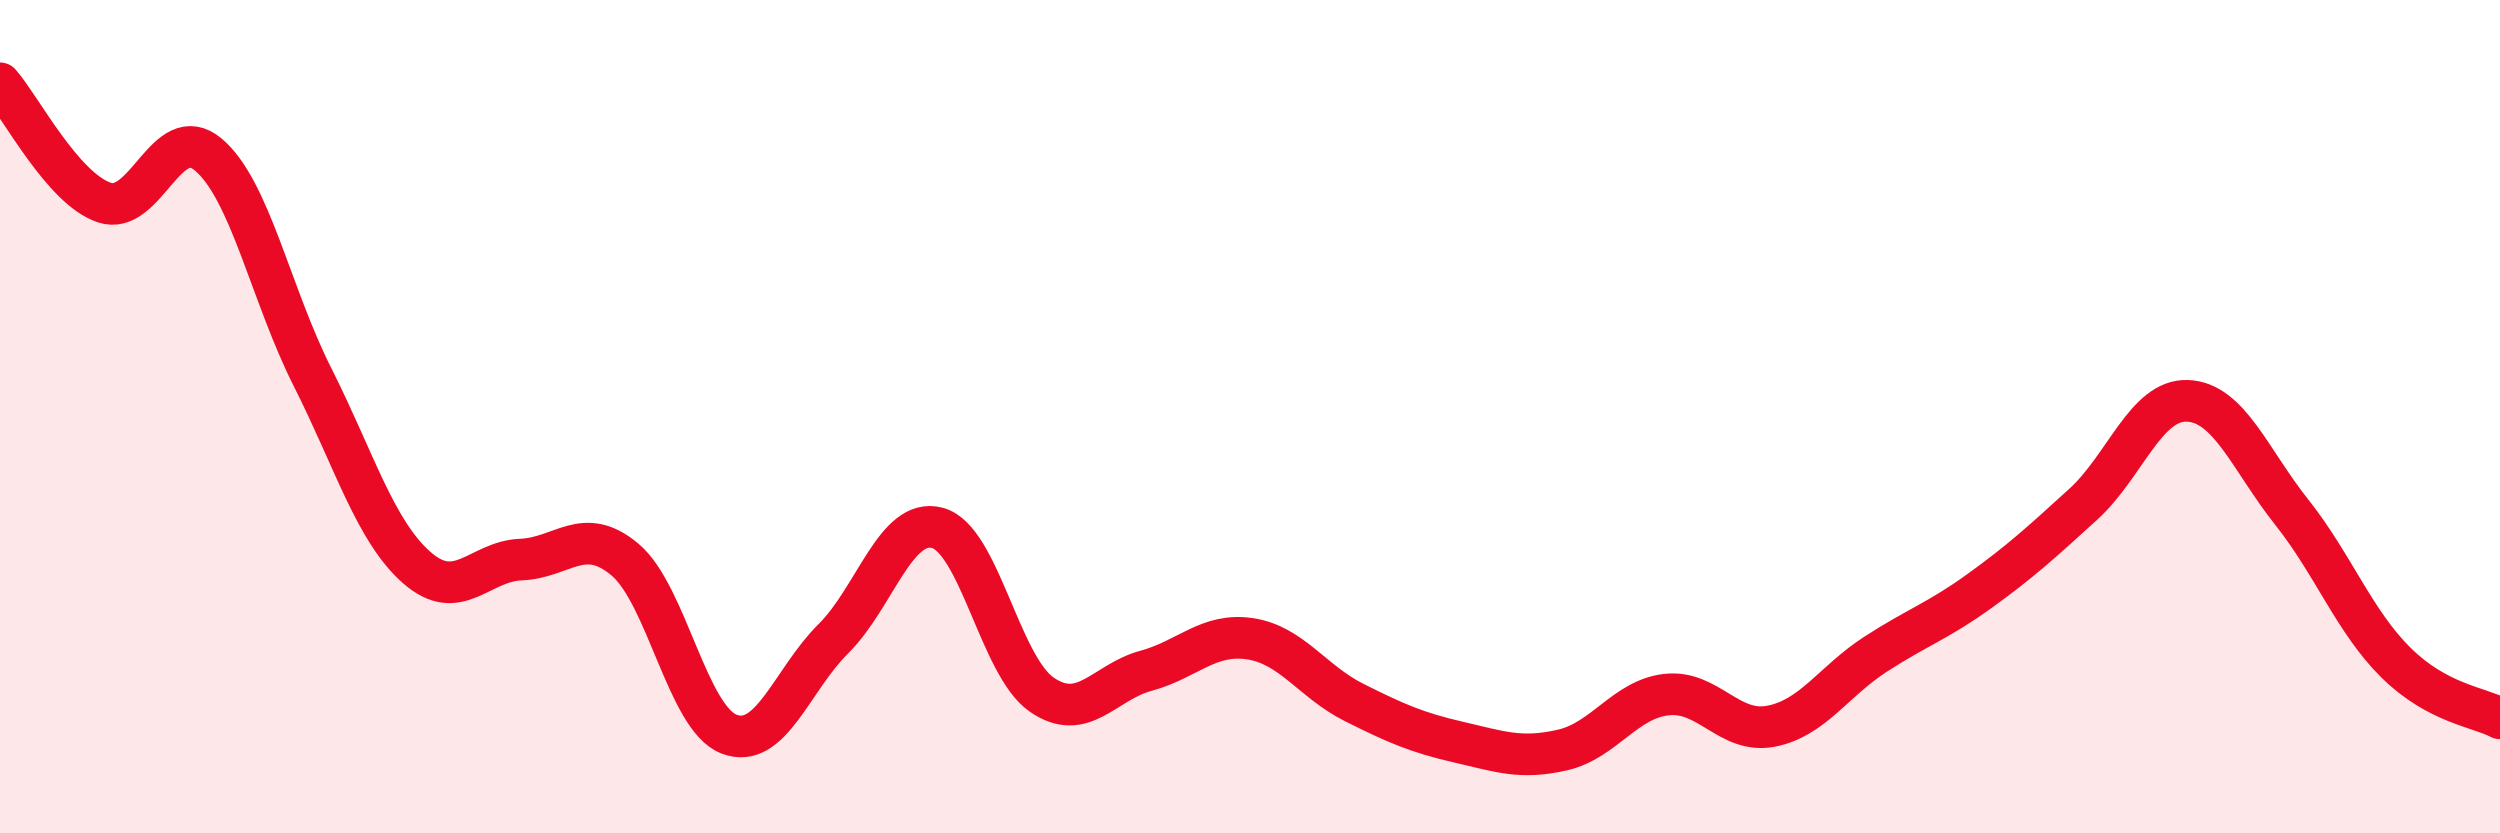
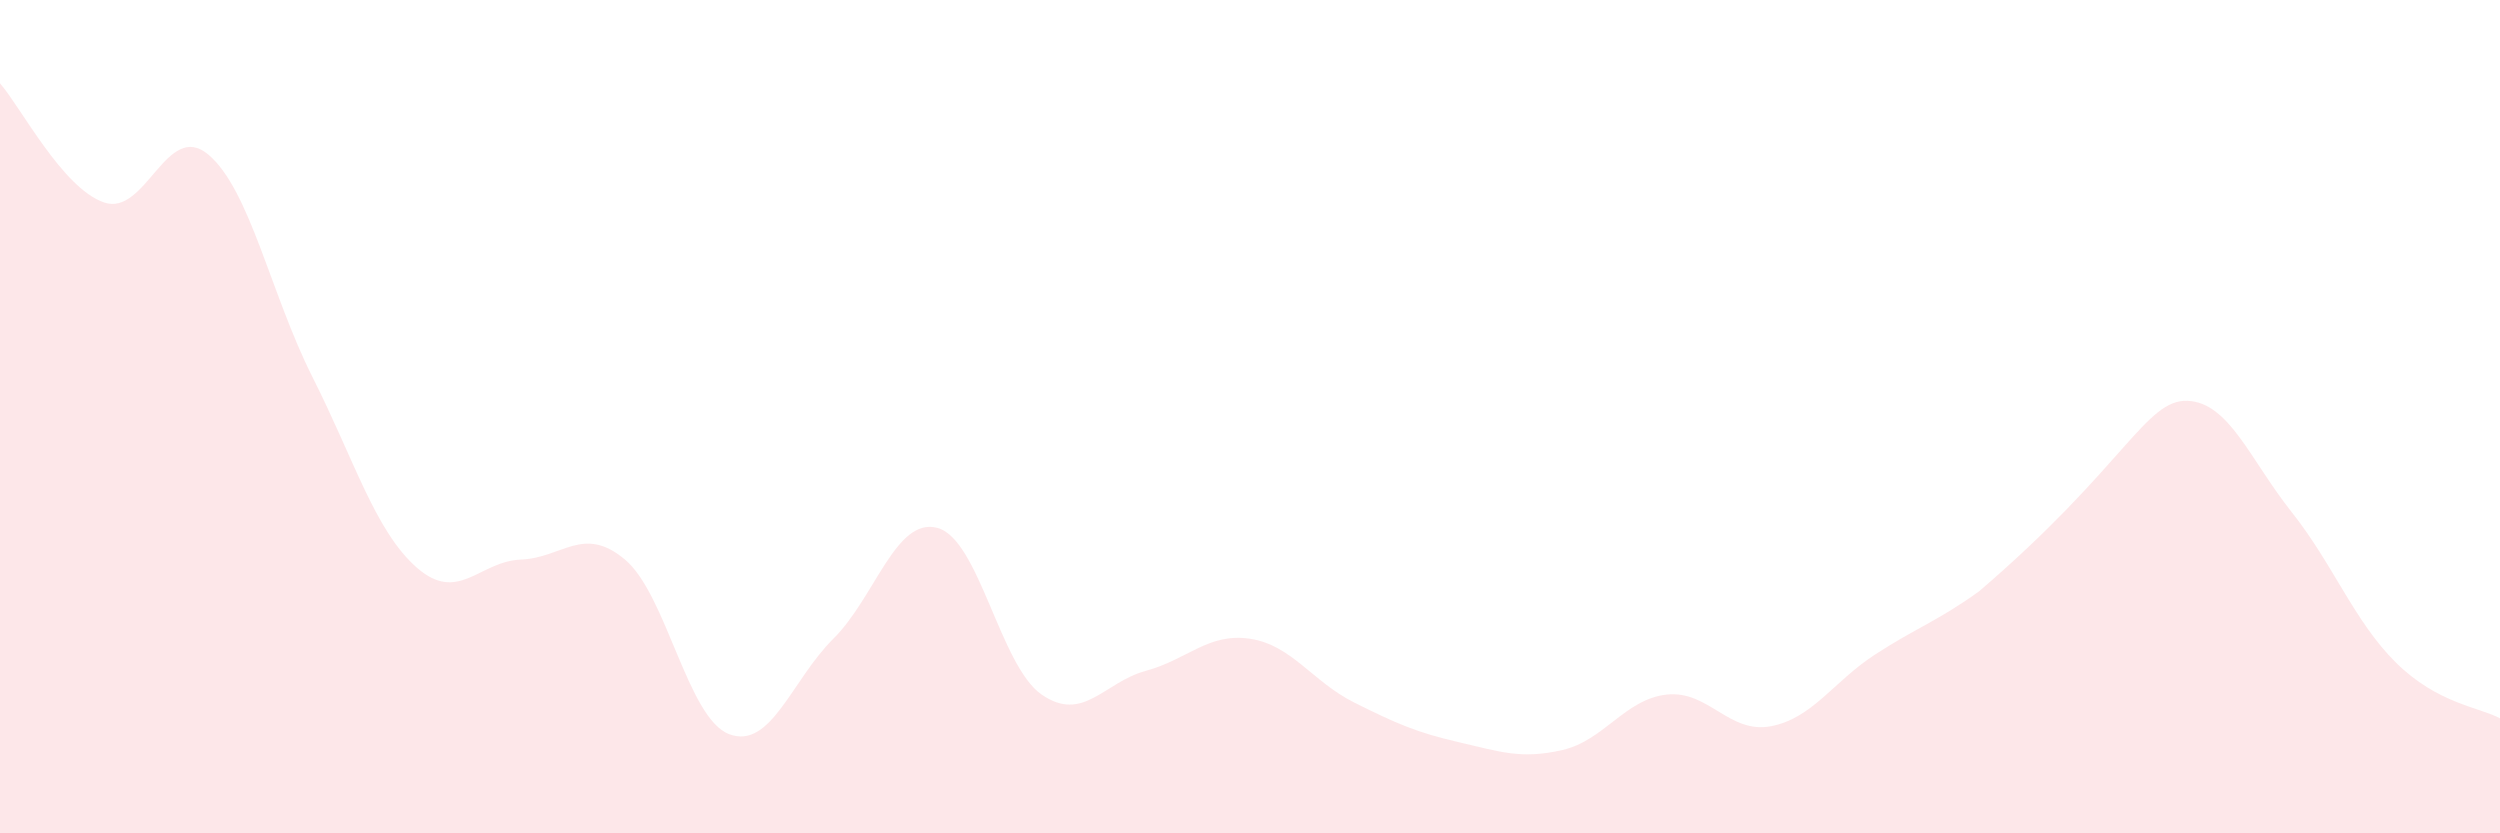
<svg xmlns="http://www.w3.org/2000/svg" width="60" height="20" viewBox="0 0 60 20">
-   <path d="M 0,2 C 0.5,2.57 1.5,4.52 2.5,4.86 C 3.5,5.2 4,2.87 5,3.71 C 6,4.55 6.5,7.07 7.5,9.05 C 8.5,11.03 9,12.74 10,13.62 C 11,14.5 11.5,13.47 12.5,13.43 C 13.5,13.39 14,12.59 15,13.43 C 16,14.27 16.5,17.24 17.5,17.62 C 18.5,18 19,16.32 20,15.33 C 21,14.34 21.5,12.4 22.5,12.67 C 23.5,12.94 24,15.98 25,16.67 C 26,17.36 26.5,16.37 27.5,16.1 C 28.5,15.83 29,15.18 30,15.33 C 31,15.48 31.5,16.36 32.5,16.86 C 33.5,17.36 34,17.58 35,17.81 C 36,18.04 36.5,18.23 37.5,18 C 38.5,17.77 39,16.78 40,16.67 C 41,16.56 41.5,17.62 42.5,17.43 C 43.5,17.24 44,16.36 45,15.71 C 46,15.06 46.5,14.91 47.5,14.19 C 48.5,13.47 49,13.01 50,12.1 C 51,11.19 51.5,9.58 52.5,9.62 C 53.5,9.66 54,11.03 55,12.29 C 56,13.55 56.5,14.91 57.5,15.9 C 58.5,16.89 59.5,16.97 60,17.24L60 20L0 20Z" fill="#EB0A25" opacity="0.1" stroke-linecap="round" stroke-linejoin="round" />
-   <path d="M 0,2 C 0.5,2.57 1.5,4.52 2.5,4.86 C 3.5,5.2 4,2.87 5,3.71 C 6,4.55 6.5,7.07 7.5,9.05 C 8.5,11.03 9,12.74 10,13.62 C 11,14.5 11.5,13.47 12.5,13.43 C 13.5,13.39 14,12.59 15,13.43 C 16,14.27 16.5,17.24 17.5,17.62 C 18.5,18 19,16.32 20,15.33 C 21,14.34 21.5,12.4 22.5,12.67 C 23.5,12.94 24,15.98 25,16.67 C 26,17.36 26.5,16.37 27.5,16.1 C 28.5,15.83 29,15.18 30,15.33 C 31,15.48 31.5,16.36 32.5,16.86 C 33.5,17.36 34,17.58 35,17.81 C 36,18.04 36.5,18.23 37.5,18 C 38.5,17.77 39,16.78 40,16.67 C 41,16.56 41.5,17.62 42.5,17.43 C 43.5,17.24 44,16.36 45,15.71 C 46,15.06 46.5,14.91 47.5,14.19 C 48.5,13.47 49,13.01 50,12.1 C 51,11.19 51.5,9.58 52.5,9.62 C 53.5,9.66 54,11.03 55,12.29 C 56,13.55 56.5,14.91 57.5,15.9 C 58.5,16.89 59.5,16.97 60,17.24" stroke="#EB0A25" stroke-width="1" fill="none" stroke-linecap="round" stroke-linejoin="round" />
+   <path d="M 0,2 C 0.5,2.57 1.5,4.52 2.5,4.86 C 3.5,5.2 4,2.87 5,3.71 C 6,4.55 6.5,7.07 7.5,9.05 C 8.5,11.03 9,12.74 10,13.62 C 11,14.5 11.5,13.47 12.5,13.43 C 13.5,13.39 14,12.59 15,13.43 C 16,14.27 16.5,17.24 17.5,17.62 C 18.5,18 19,16.32 20,15.33 C 21,14.34 21.5,12.4 22.5,12.67 C 23.5,12.94 24,15.98 25,16.67 C 26,17.36 26.5,16.37 27.5,16.1 C 28.5,15.83 29,15.18 30,15.33 C 31,15.48 31.5,16.36 32.5,16.86 C 33.5,17.36 34,17.58 35,17.81 C 36,18.04 36.5,18.23 37.5,18 C 38.5,17.77 39,16.78 40,16.67 C 41,16.56 41.5,17.62 42.5,17.43 C 43.5,17.24 44,16.36 45,15.71 C 46,15.06 46.5,14.91 47.5,14.19 C 51,11.19 51.5,9.58 52.5,9.62 C 53.5,9.66 54,11.03 55,12.29 C 56,13.55 56.5,14.91 57.5,15.9 C 58.5,16.89 59.5,16.97 60,17.24L60 20L0 20Z" fill="#EB0A25" opacity="0.1" stroke-linecap="round" stroke-linejoin="round" />
</svg>